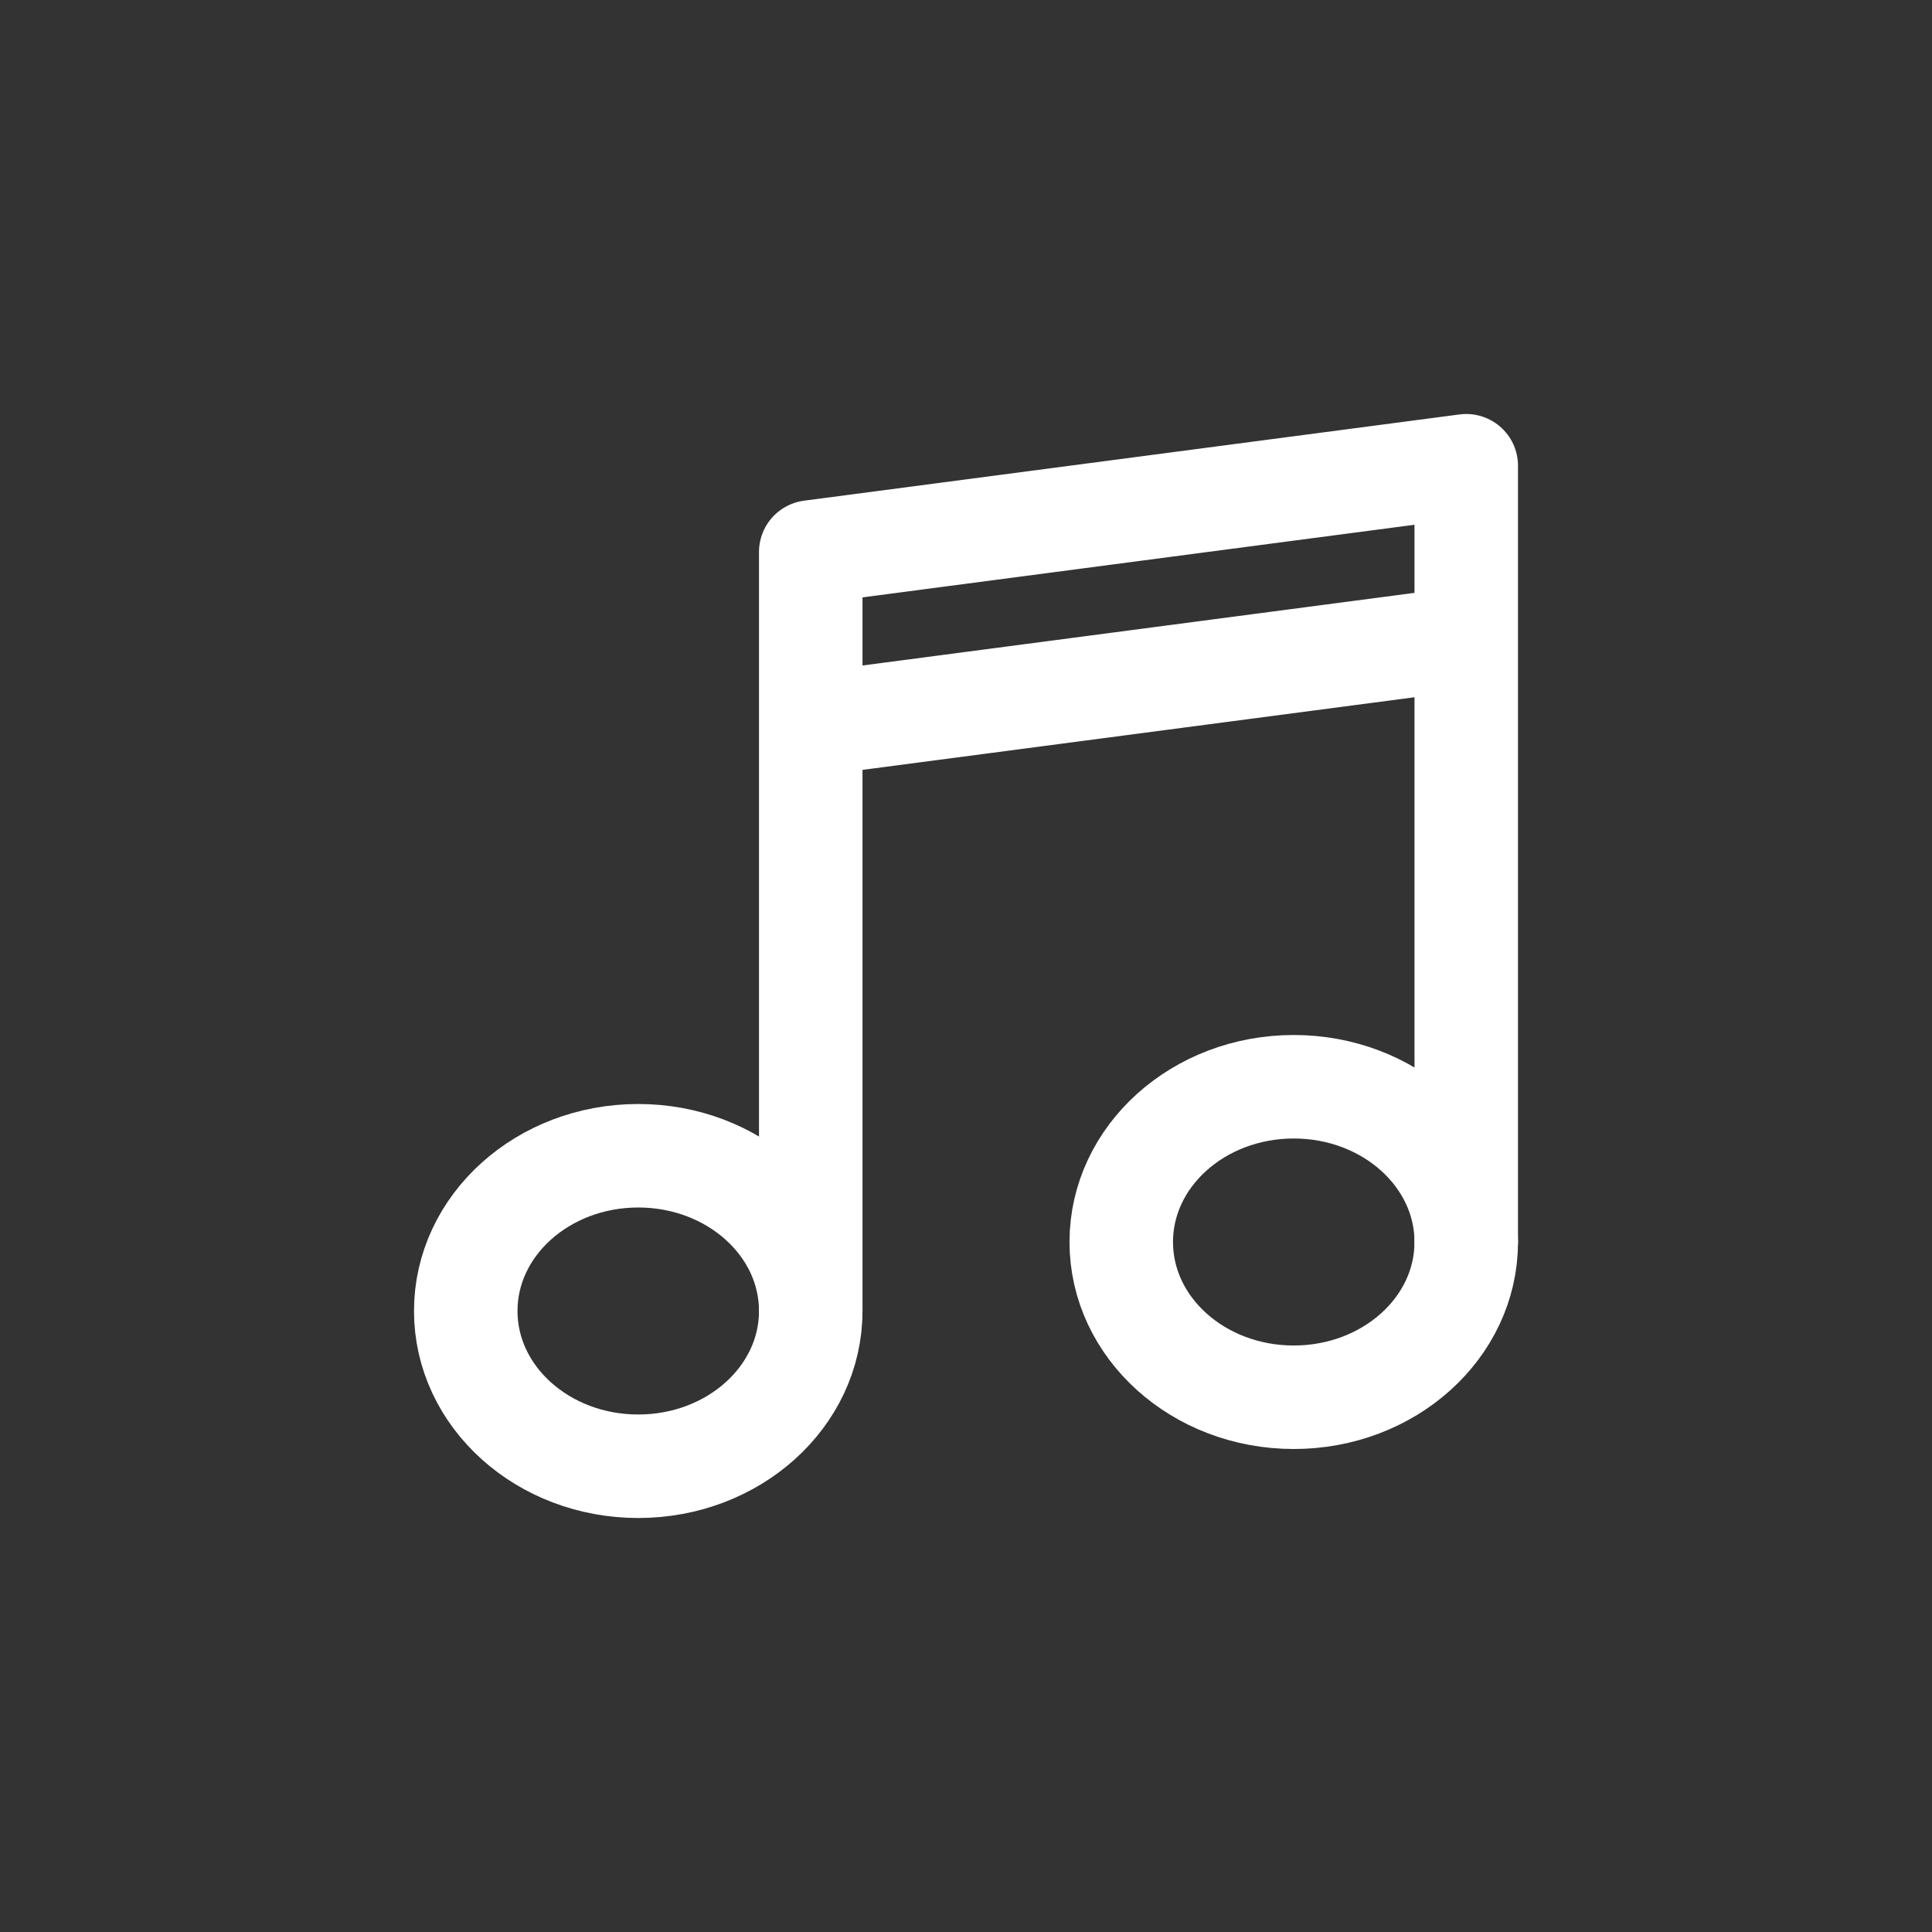
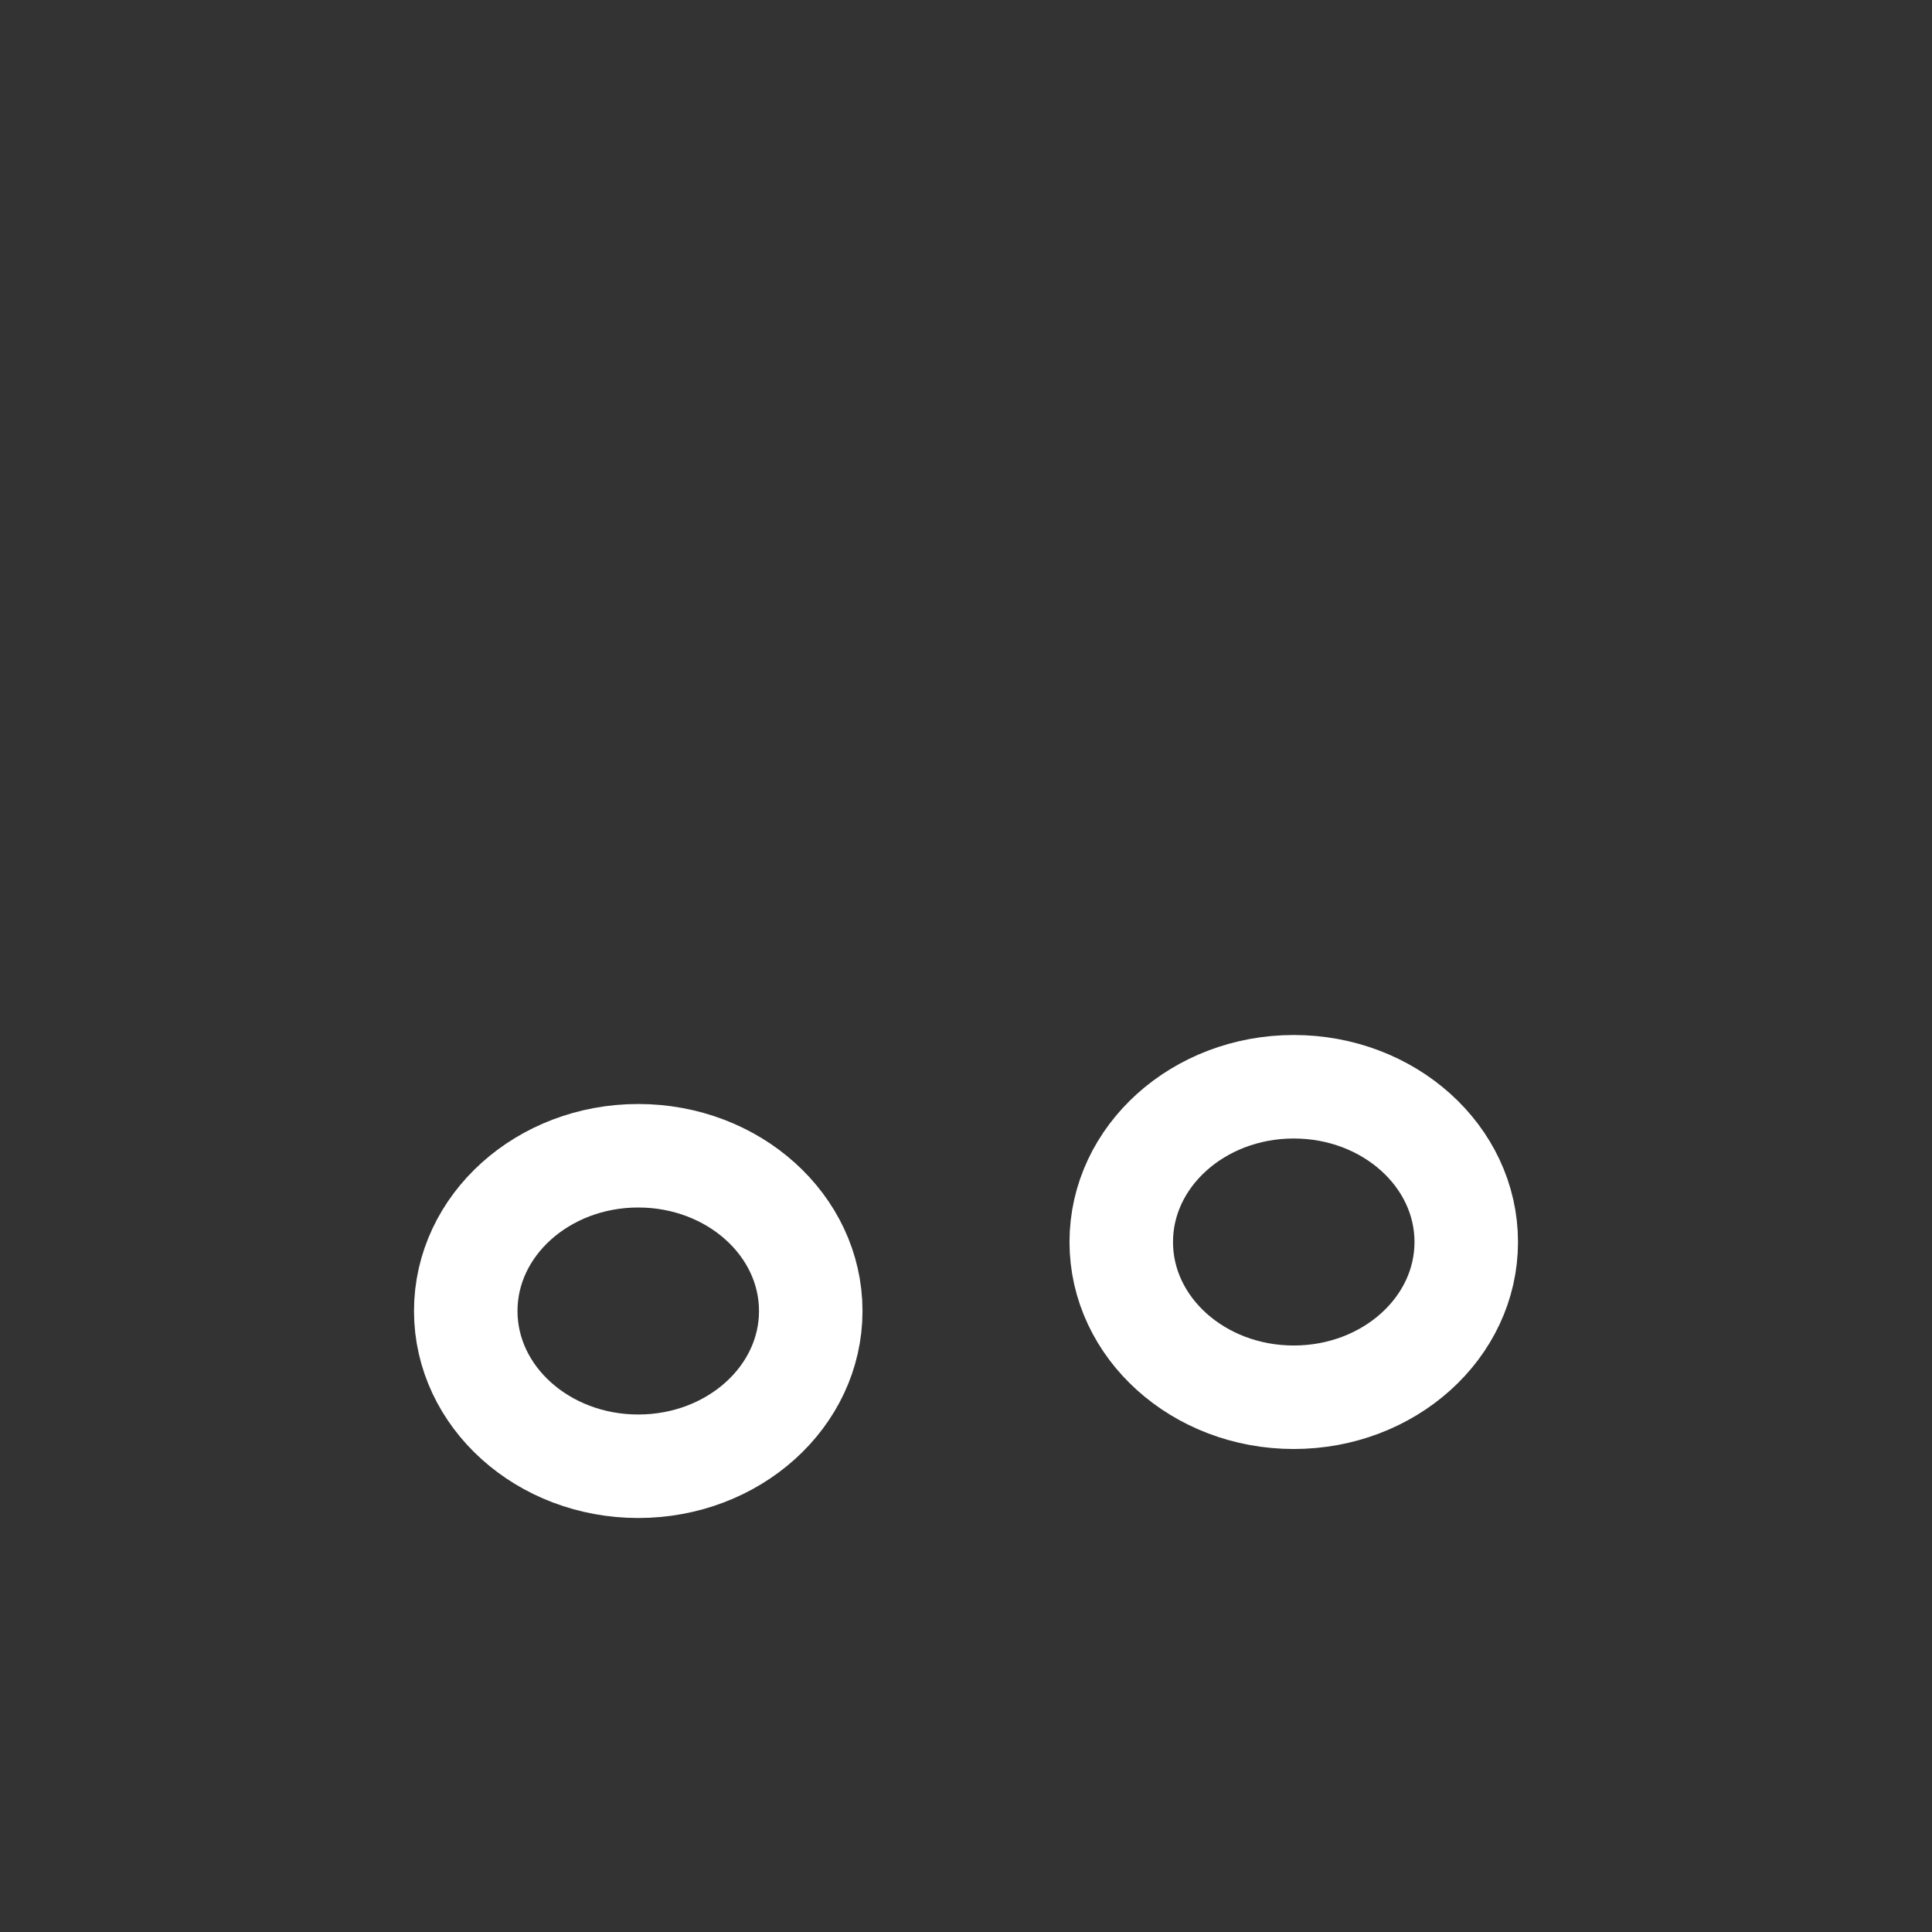
<svg xmlns="http://www.w3.org/2000/svg" viewBox="0 0 28 28">
  <rect x="0" y="0" width="28" height="28" fill="#333333" stroke="none" />
  <g fill="none" stroke="#fff" stroke-width="1.5" stroke-linecap="round" stroke-linejoin="round" stroke-miterlimit="10">
    <ellipse cx="9.25" cy="19" rx="2.5" ry="2.25" />
    <ellipse cx="18.75" cy="18" rx="2.5" ry="2.25" />
-     <path d="M11.75 19V8l9.5-1.25V18m-9.5-7.5l9.5-1.25" />
  </g>
</svg>